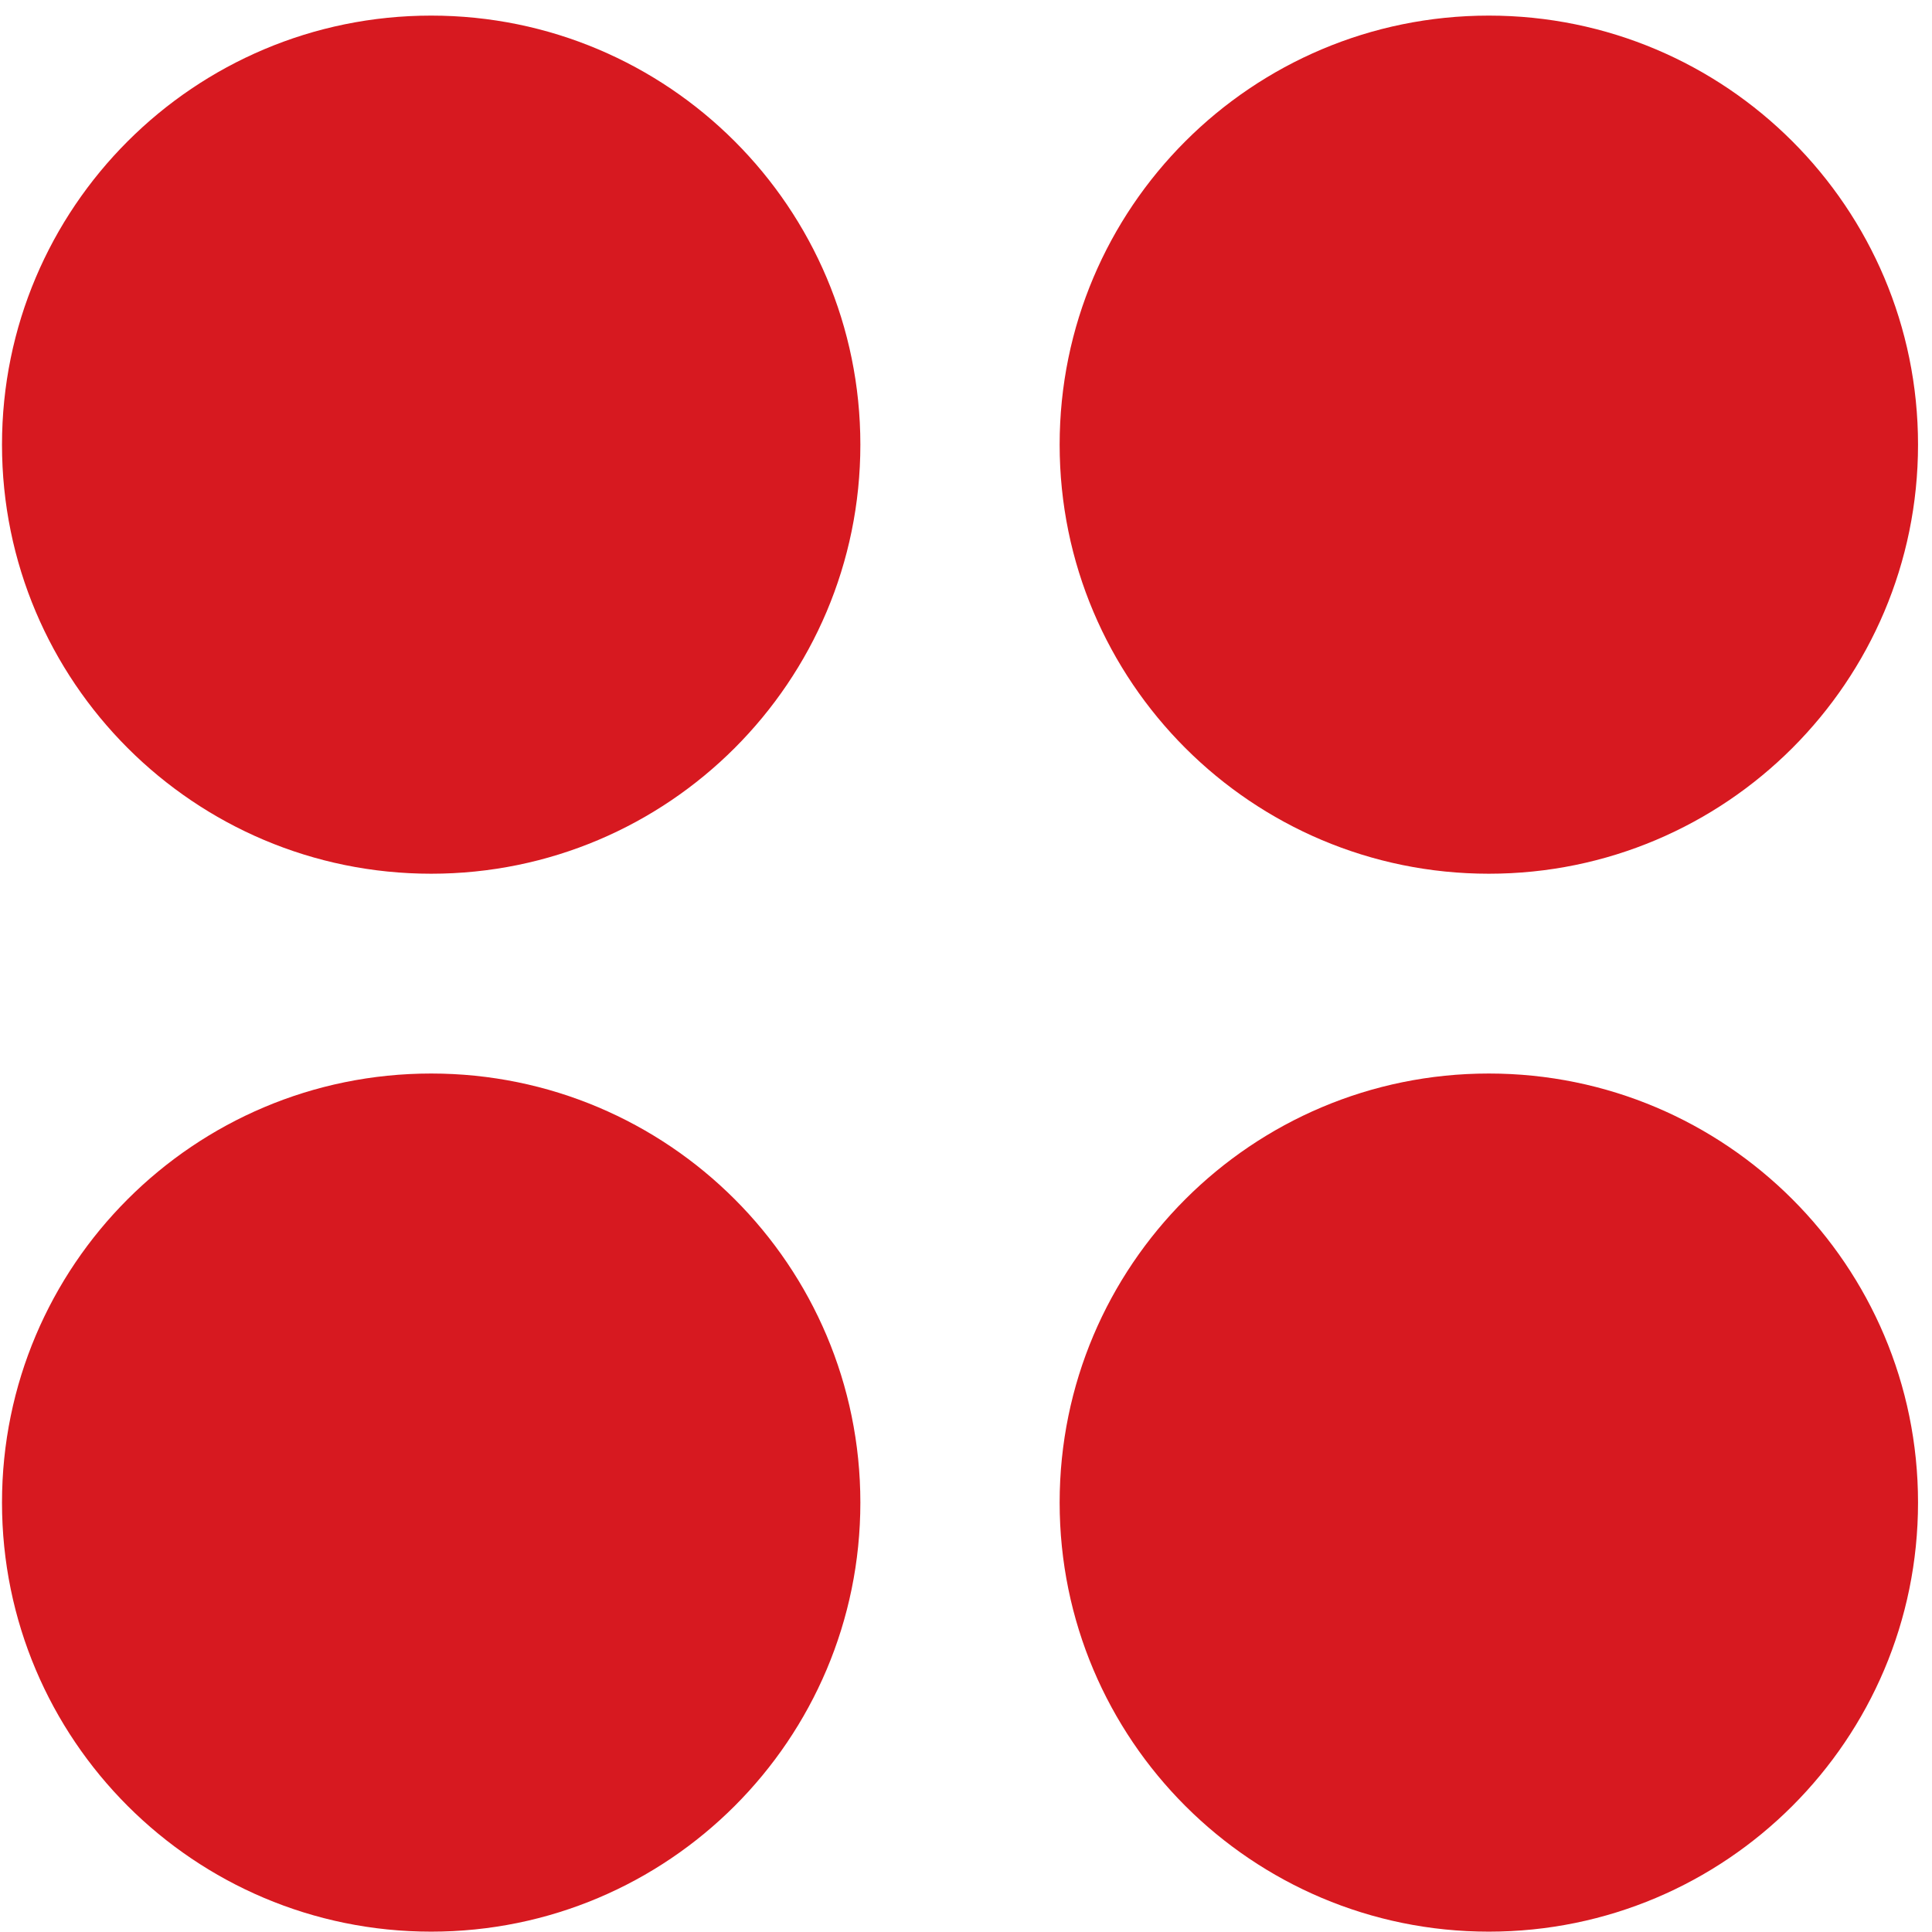
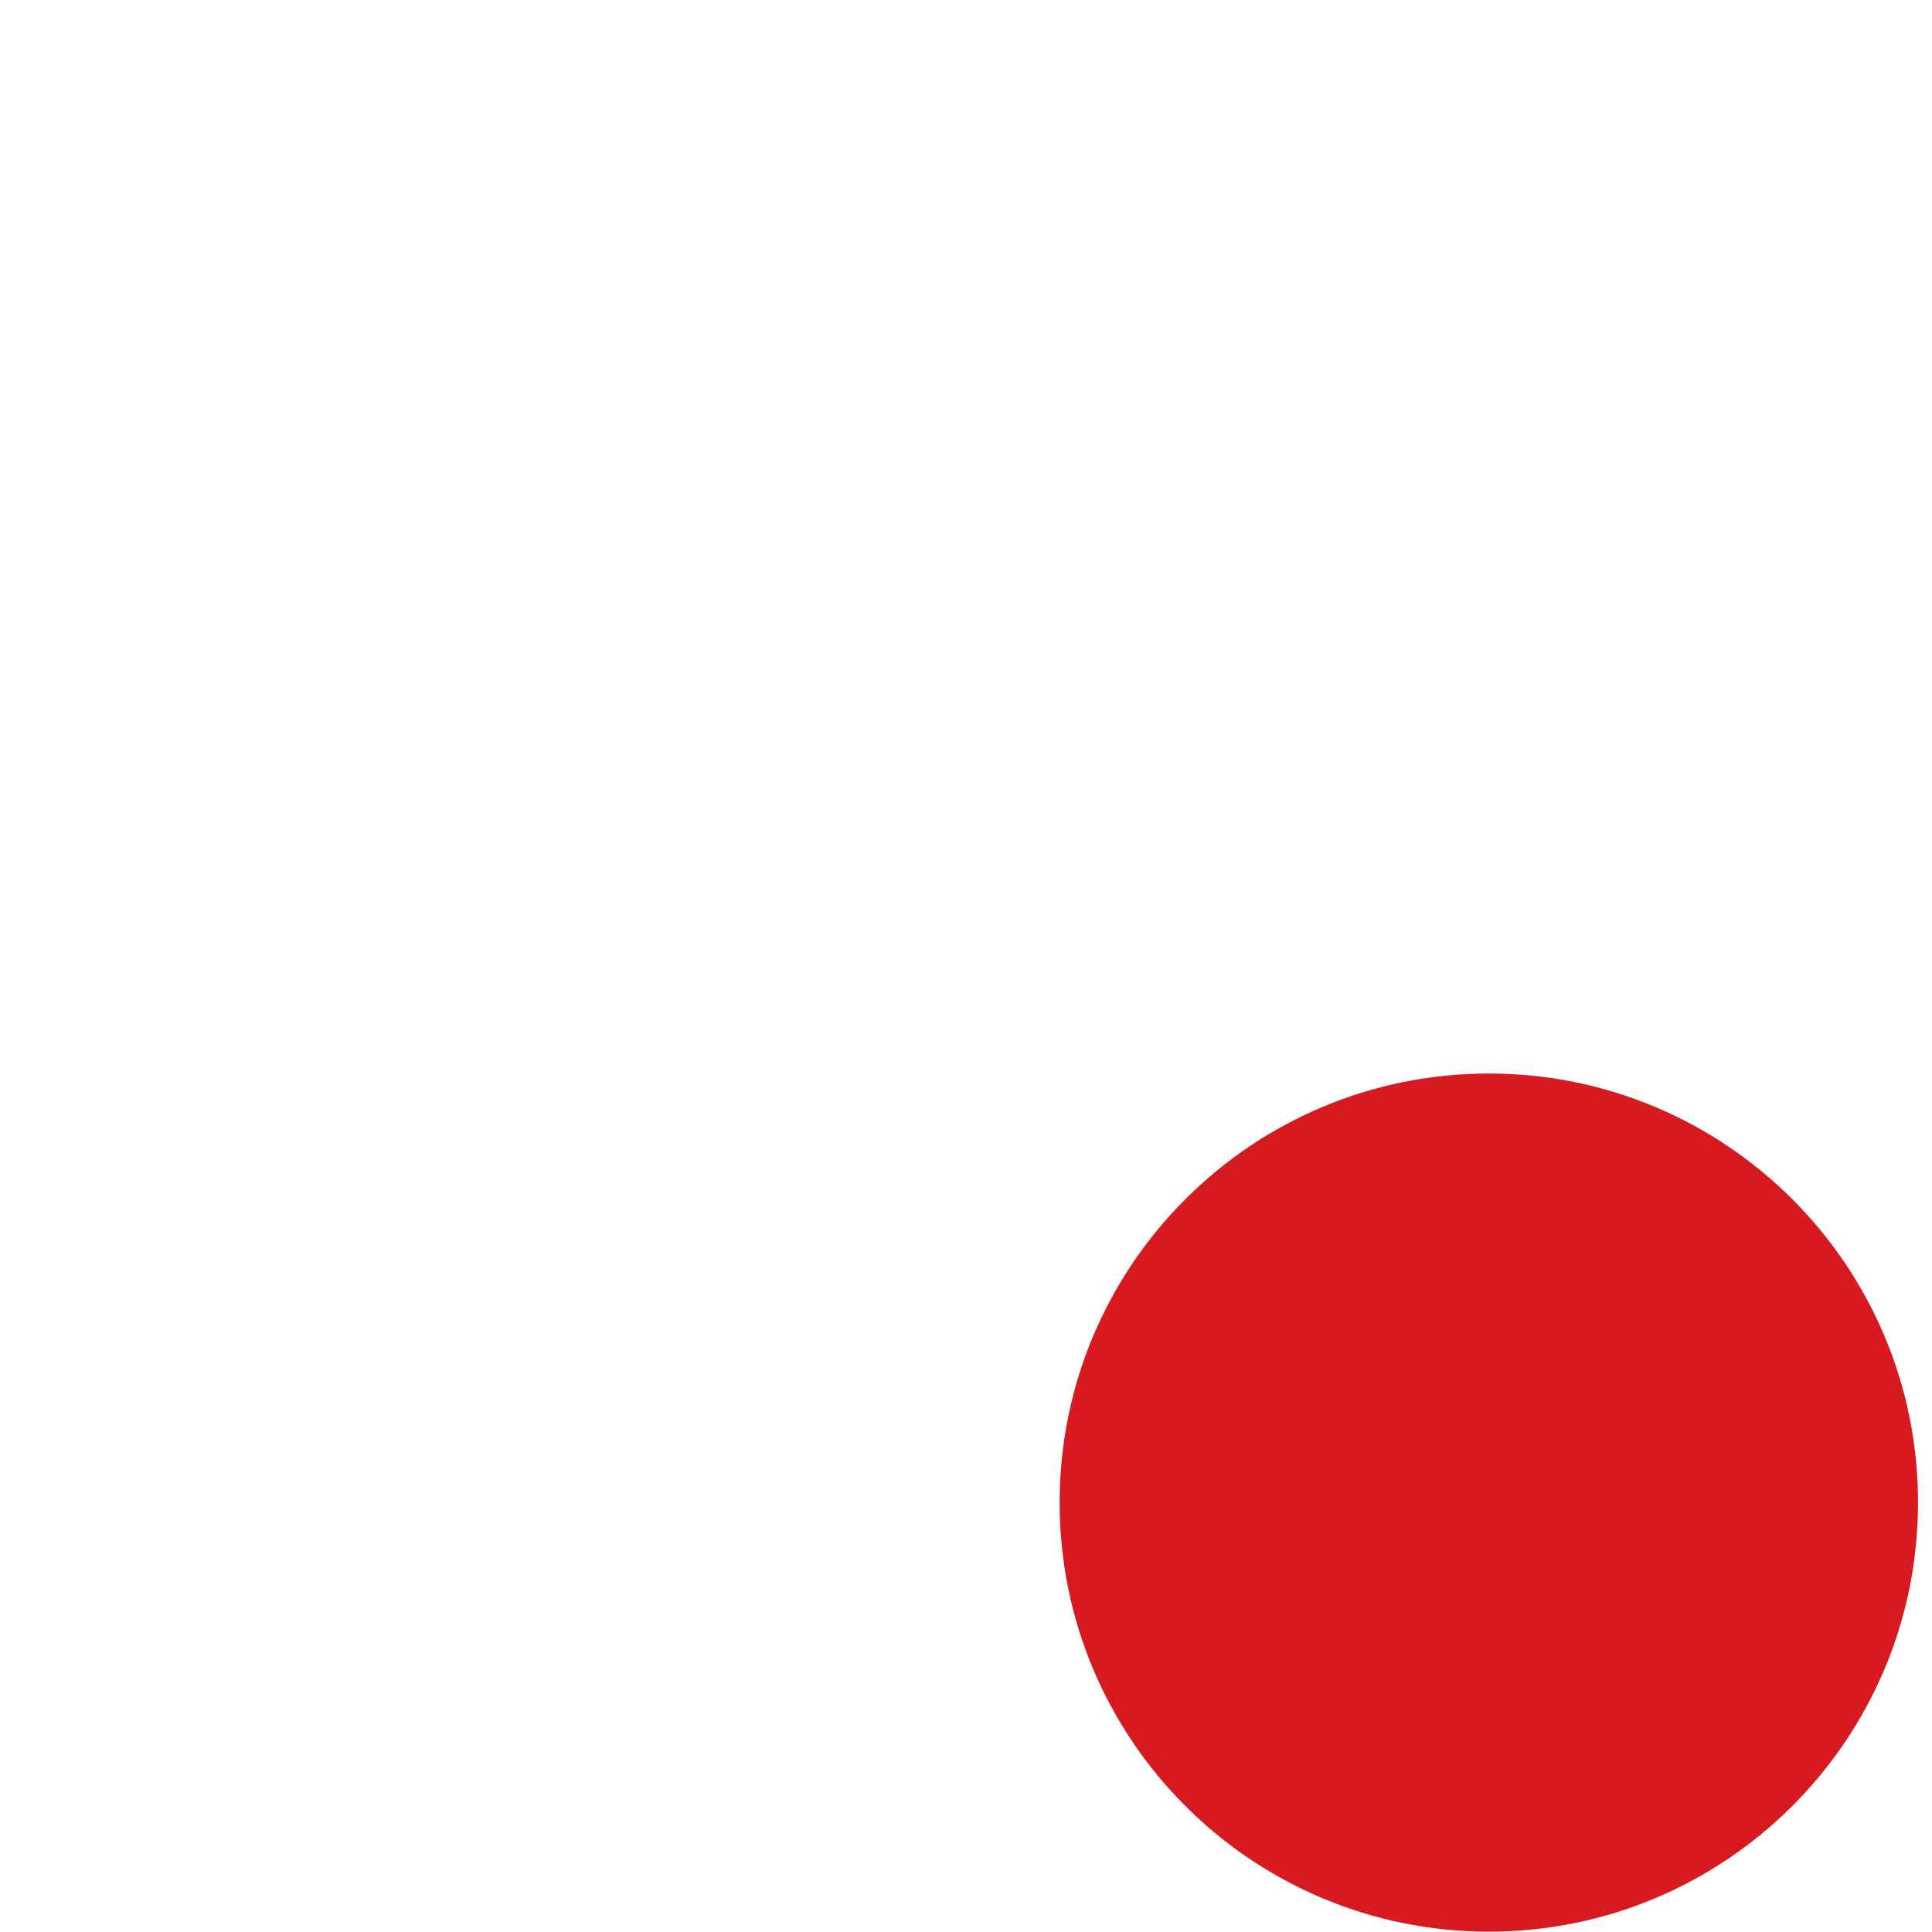
<svg xmlns="http://www.w3.org/2000/svg" width="121" height="121" viewBox="0 0 121 121" fill="none">
-   <path d="M27.004 54.721C41.85 54.721 53.884 42.69 53.884 27.849C53.884 13.008 41.85 0.977 27.004 0.977C12.159 0.977 0.125 13.008 0.125 27.849C0.125 42.69 12.159 54.721 27.004 54.721Z" fill="#D71920" />
-   <path d="M93.245 54.721C108.09 54.721 120.125 42.69 120.125 27.849C120.125 13.008 108.09 0.977 93.245 0.977C78.4 0.977 66.365 13.008 66.365 27.849C66.365 42.69 78.4 54.721 93.245 54.721Z" fill="#D71920" />
-   <path d="M27.004 120.978C41.85 120.978 53.884 108.947 53.884 94.106C53.884 79.265 41.85 67.234 27.004 67.234C12.159 67.234 0.125 79.265 0.125 94.106C0.125 108.947 12.159 120.978 27.004 120.978Z" fill="#D71920" />
  <path d="M93.245 120.978C108.09 120.978 120.125 108.947 120.125 94.106C120.125 79.265 108.09 67.234 93.245 67.234C78.4 67.234 66.365 79.265 66.365 94.106C66.365 108.947 78.4 120.978 93.245 120.978Z" fill="#D71920" />
</svg>